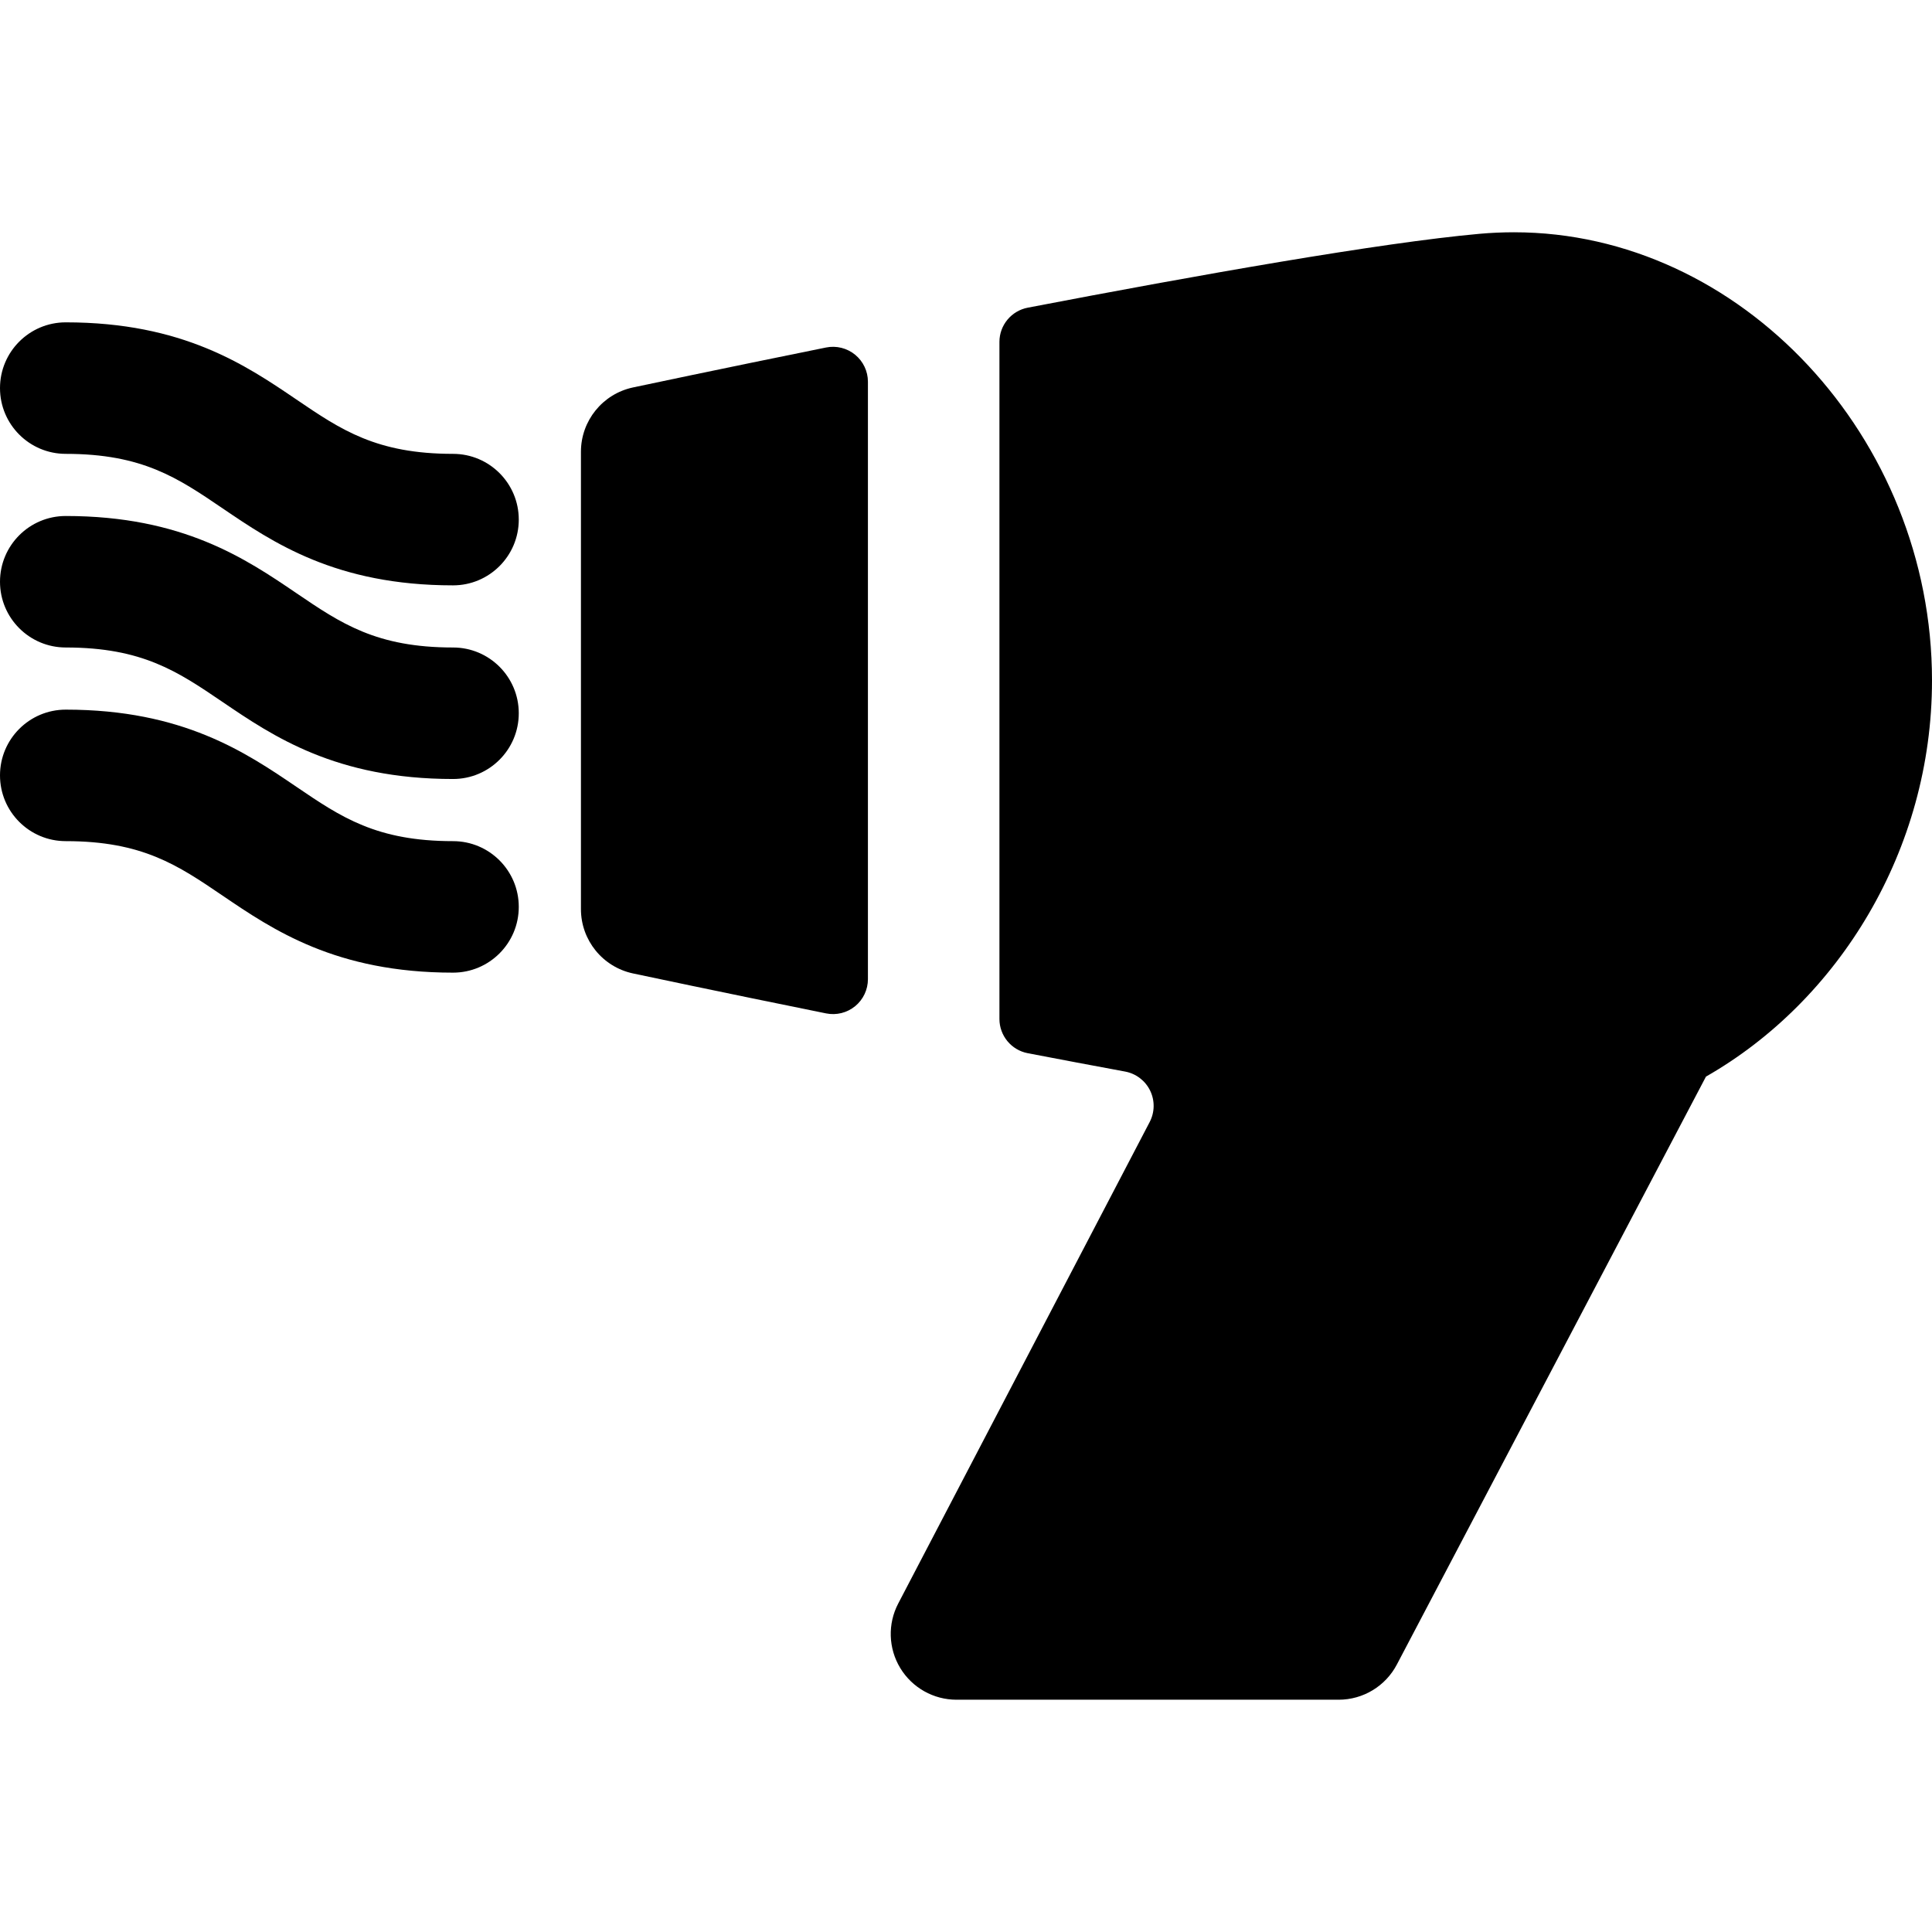
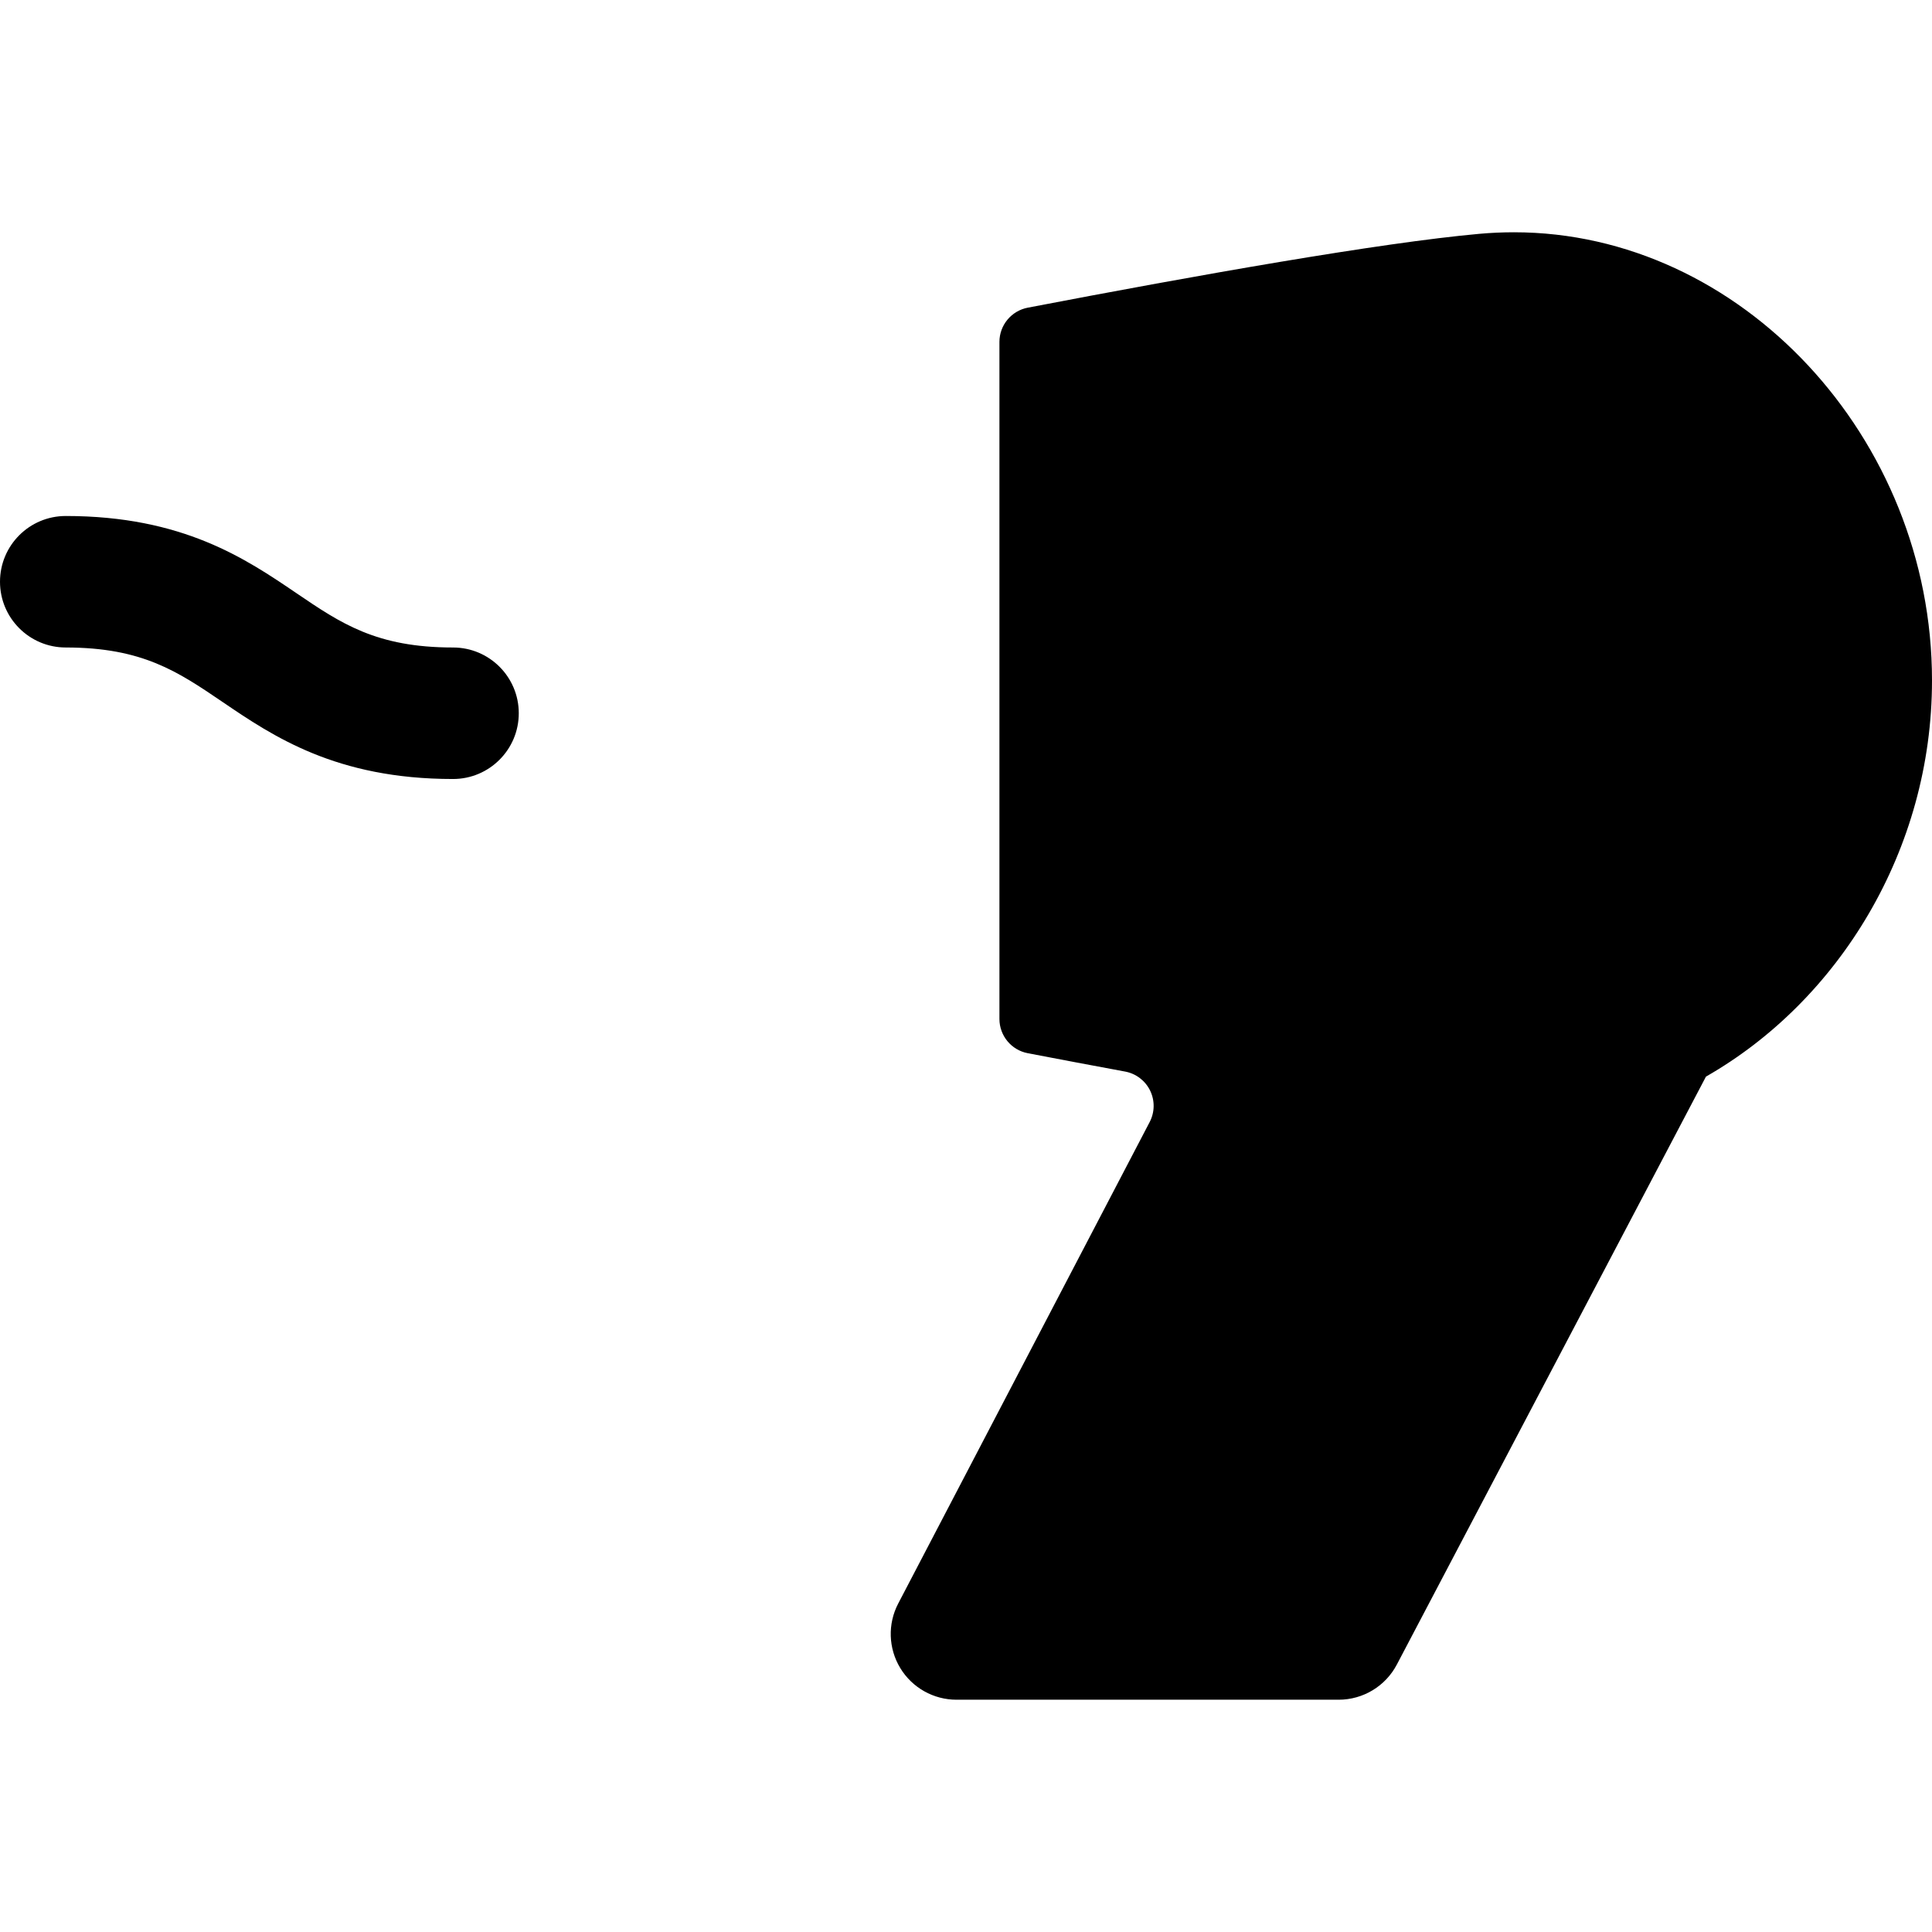
<svg xmlns="http://www.w3.org/2000/svg" fill="#000000" height="800px" width="800px" id="Capa_1" viewBox="0 0 297 297" xml:space="preserve">
  <g>
-     <path d="M69.644,129.307c-11.776,0-17.21-3.689-24.089-8.363c-7.777-5.279-17.455-11.854-35.447-11.854  C4.525,109.09,0,113.617,0,119.197c0,5.584,4.525,10.109,10.107,10.109c11.776,0,17.211,3.689,24.089,8.361  c7.777,5.283,17.455,11.855,35.447,11.855c5.581,0,10.107-4.527,10.107-10.109C79.751,133.832,75.225,129.307,69.644,129.307z" />
    <path d="M69.644,99.537c-11.776,0-17.21-3.689-24.089-8.361C37.777,85.895,28.1,79.322,10.107,79.322  C4.525,79.322,0,83.848,0,89.43c0,5.58,4.525,10.107,10.107,10.107c11.776,0,17.211,3.691,24.089,8.363  c7.777,5.281,17.455,11.854,35.447,11.854c5.581,0,10.107-4.527,10.107-10.107C79.751,104.064,75.225,99.537,69.644,99.537z" />
-     <path d="M69.644,69.77c-11.776,0-17.21-3.689-24.089-8.363C37.777,56.127,28.1,49.553,10.107,49.553C4.525,49.553,0,54.08,0,59.66  C0,65.244,4.525,69.77,10.107,69.77c11.776,0,17.211,3.689,24.089,8.361c7.777,5.283,17.455,11.854,35.447,11.854  c5.581,0,10.107-4.525,10.107-10.107C79.751,74.295,75.225,69.77,69.644,69.77z" />
-     <path d="M89.305,69.449v70.307c0,4.771,3.336,8.893,8.002,9.887c1.36,0.29,13.287,2.823,29.687,6.144  c1.578,0.32,3.216-0.087,4.462-1.107c1.246-1.02,1.967-2.546,1.967-4.156V58.682c0-1.609-0.723-3.132-1.968-4.152  c-1.245-1.019-2.884-1.43-4.461-1.111c-16.399,3.319-28.327,5.853-29.687,6.142C92.641,60.557,89.305,64.678,89.305,69.449z" />
    <path d="M232.742,35.707c-1.773,0-3.57,0.08-5.347,0.24c-15.164,1.367-43.211,6.326-69.403,11.352  c-2.523,0.484-4.353,2.692-4.353,5.261v104.077c0,2.57,1.823,4.783,4.346,5.267c4.957,0.951,9.98,1.9,14.97,2.823  c1.674,0.309,3.102,1.395,3.847,2.925c0.746,1.53,0.721,3.324-0.067,4.833l-38.657,74.022c-1.637,3.131-1.517,6.893,0.314,9.916  c1.833,3.023,5.111,4.869,8.645,4.869h58.748c3.765,0,7.216-2.09,8.958-5.428l47.507-90.359  C282.702,153.824,297,130.629,297,104.604C297,67.258,267.574,35.707,232.742,35.707z" />
  </g>
</svg>